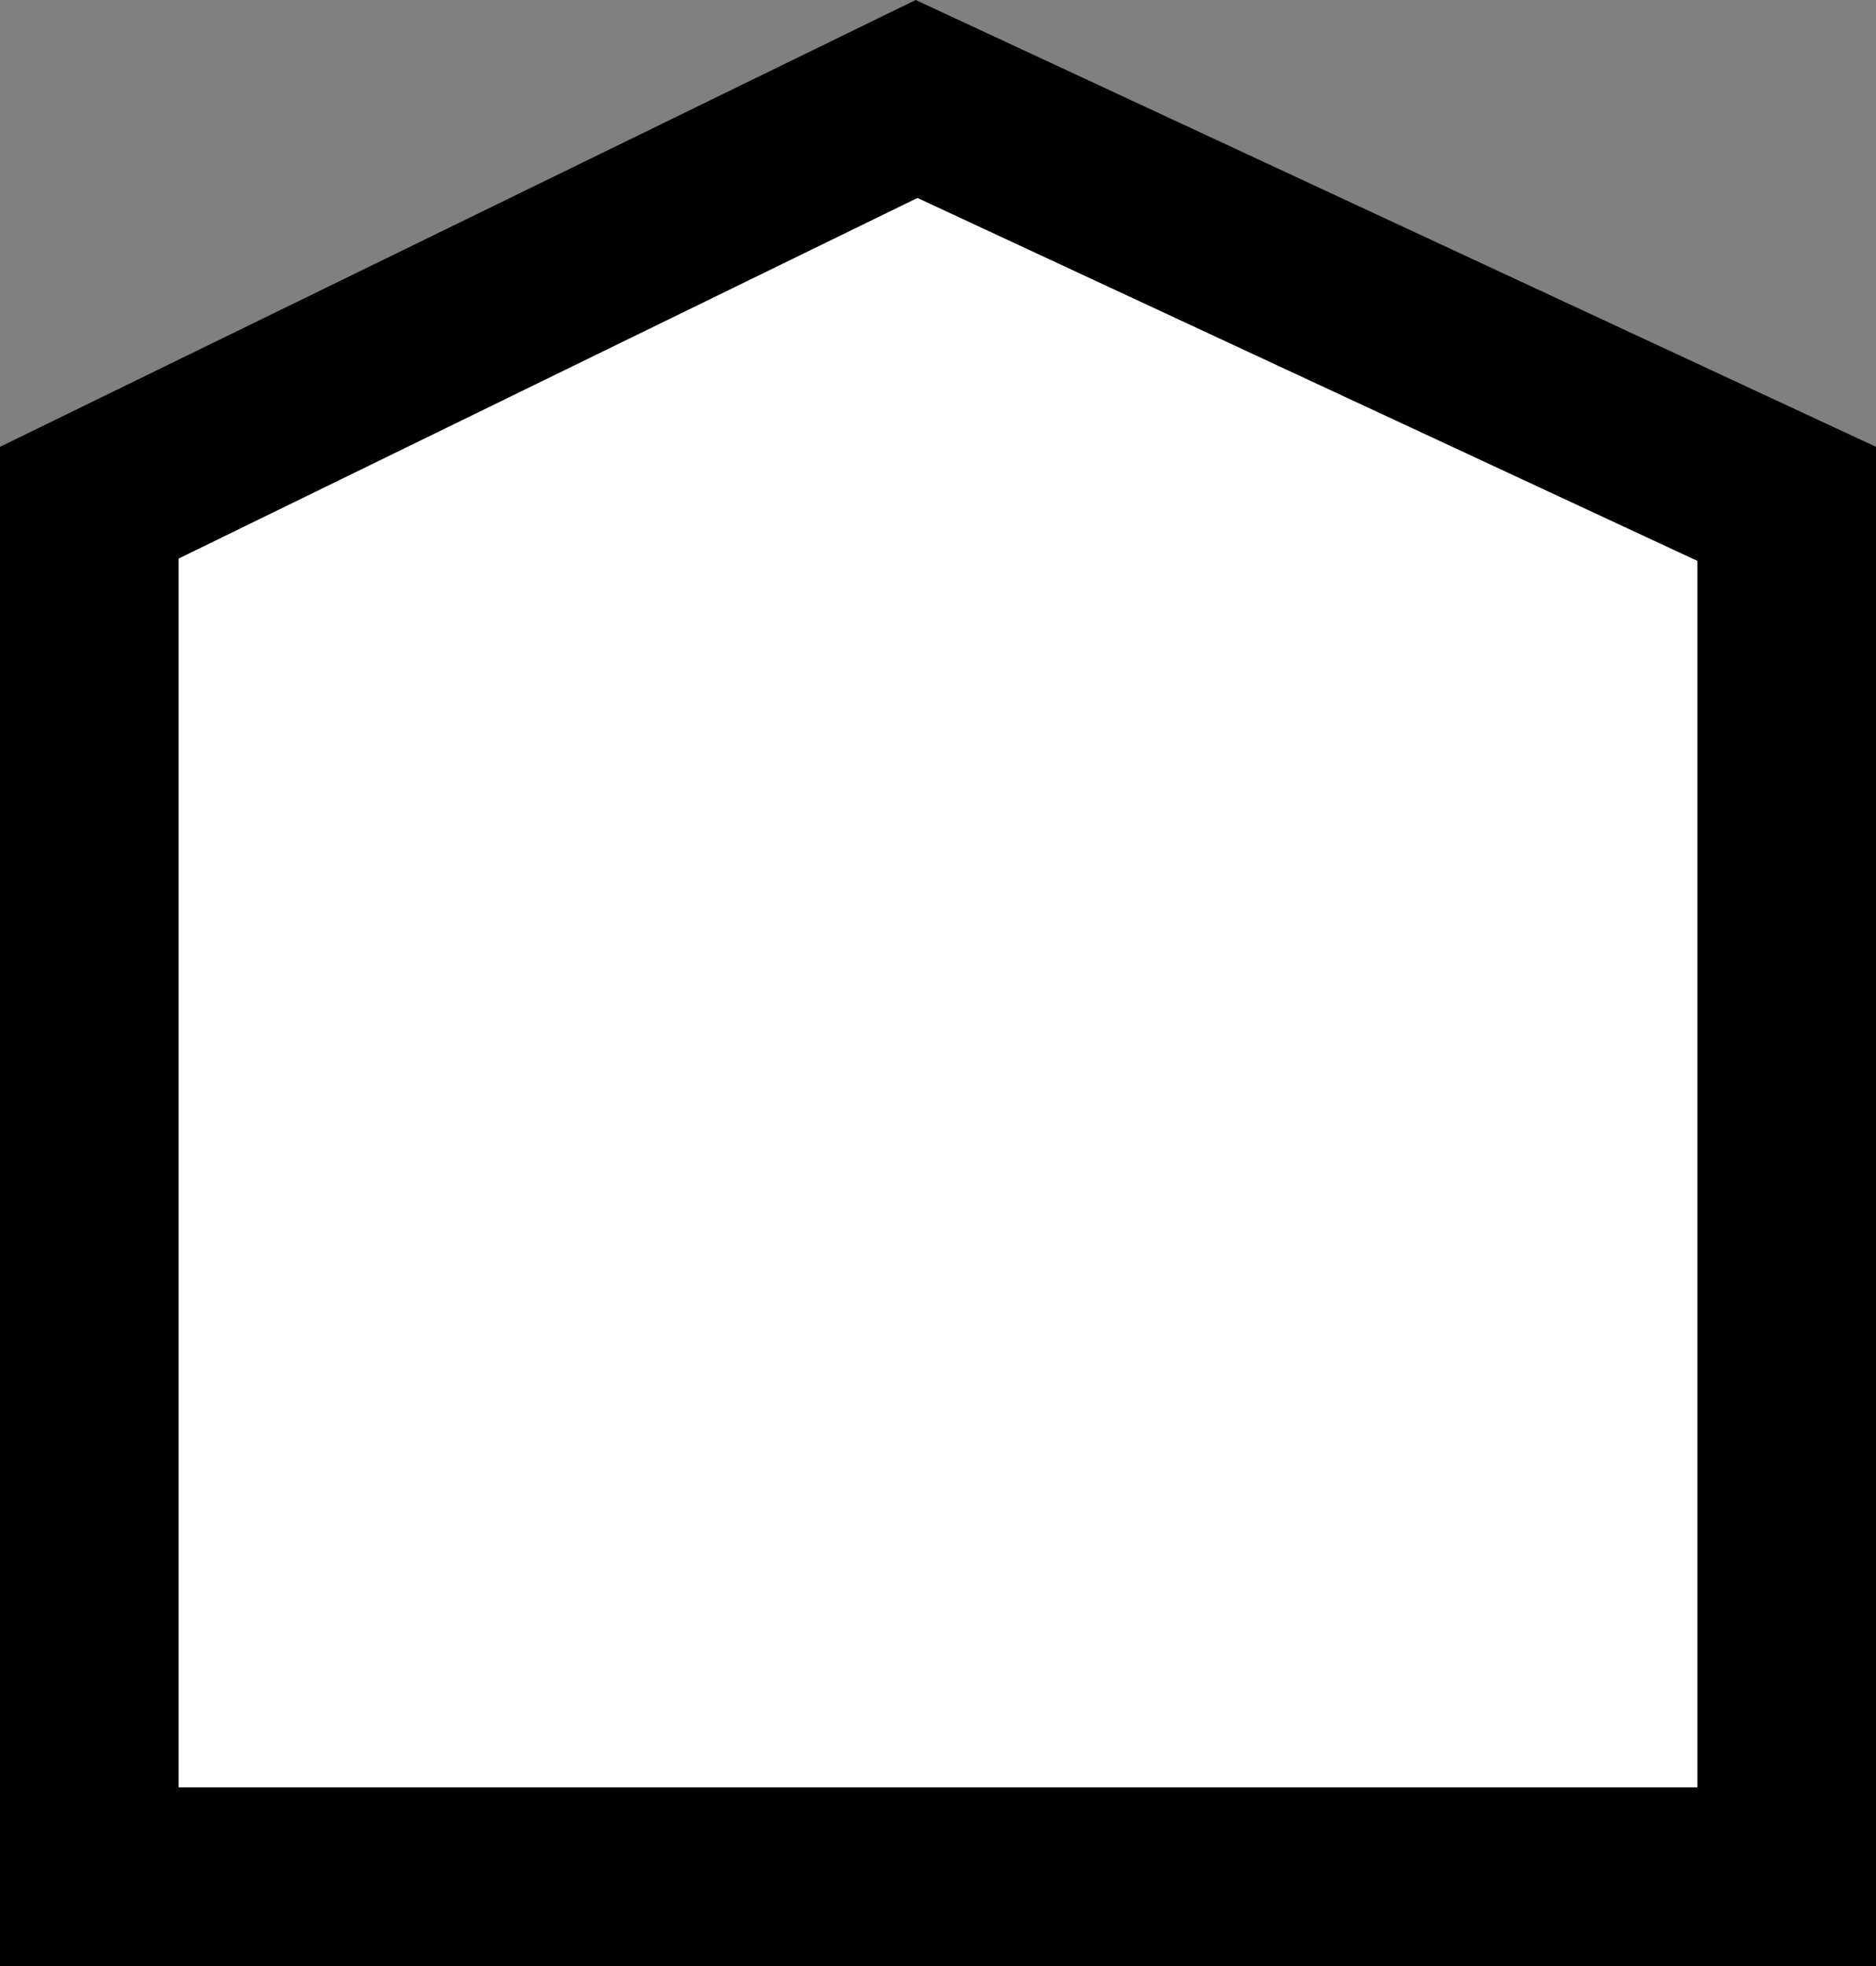
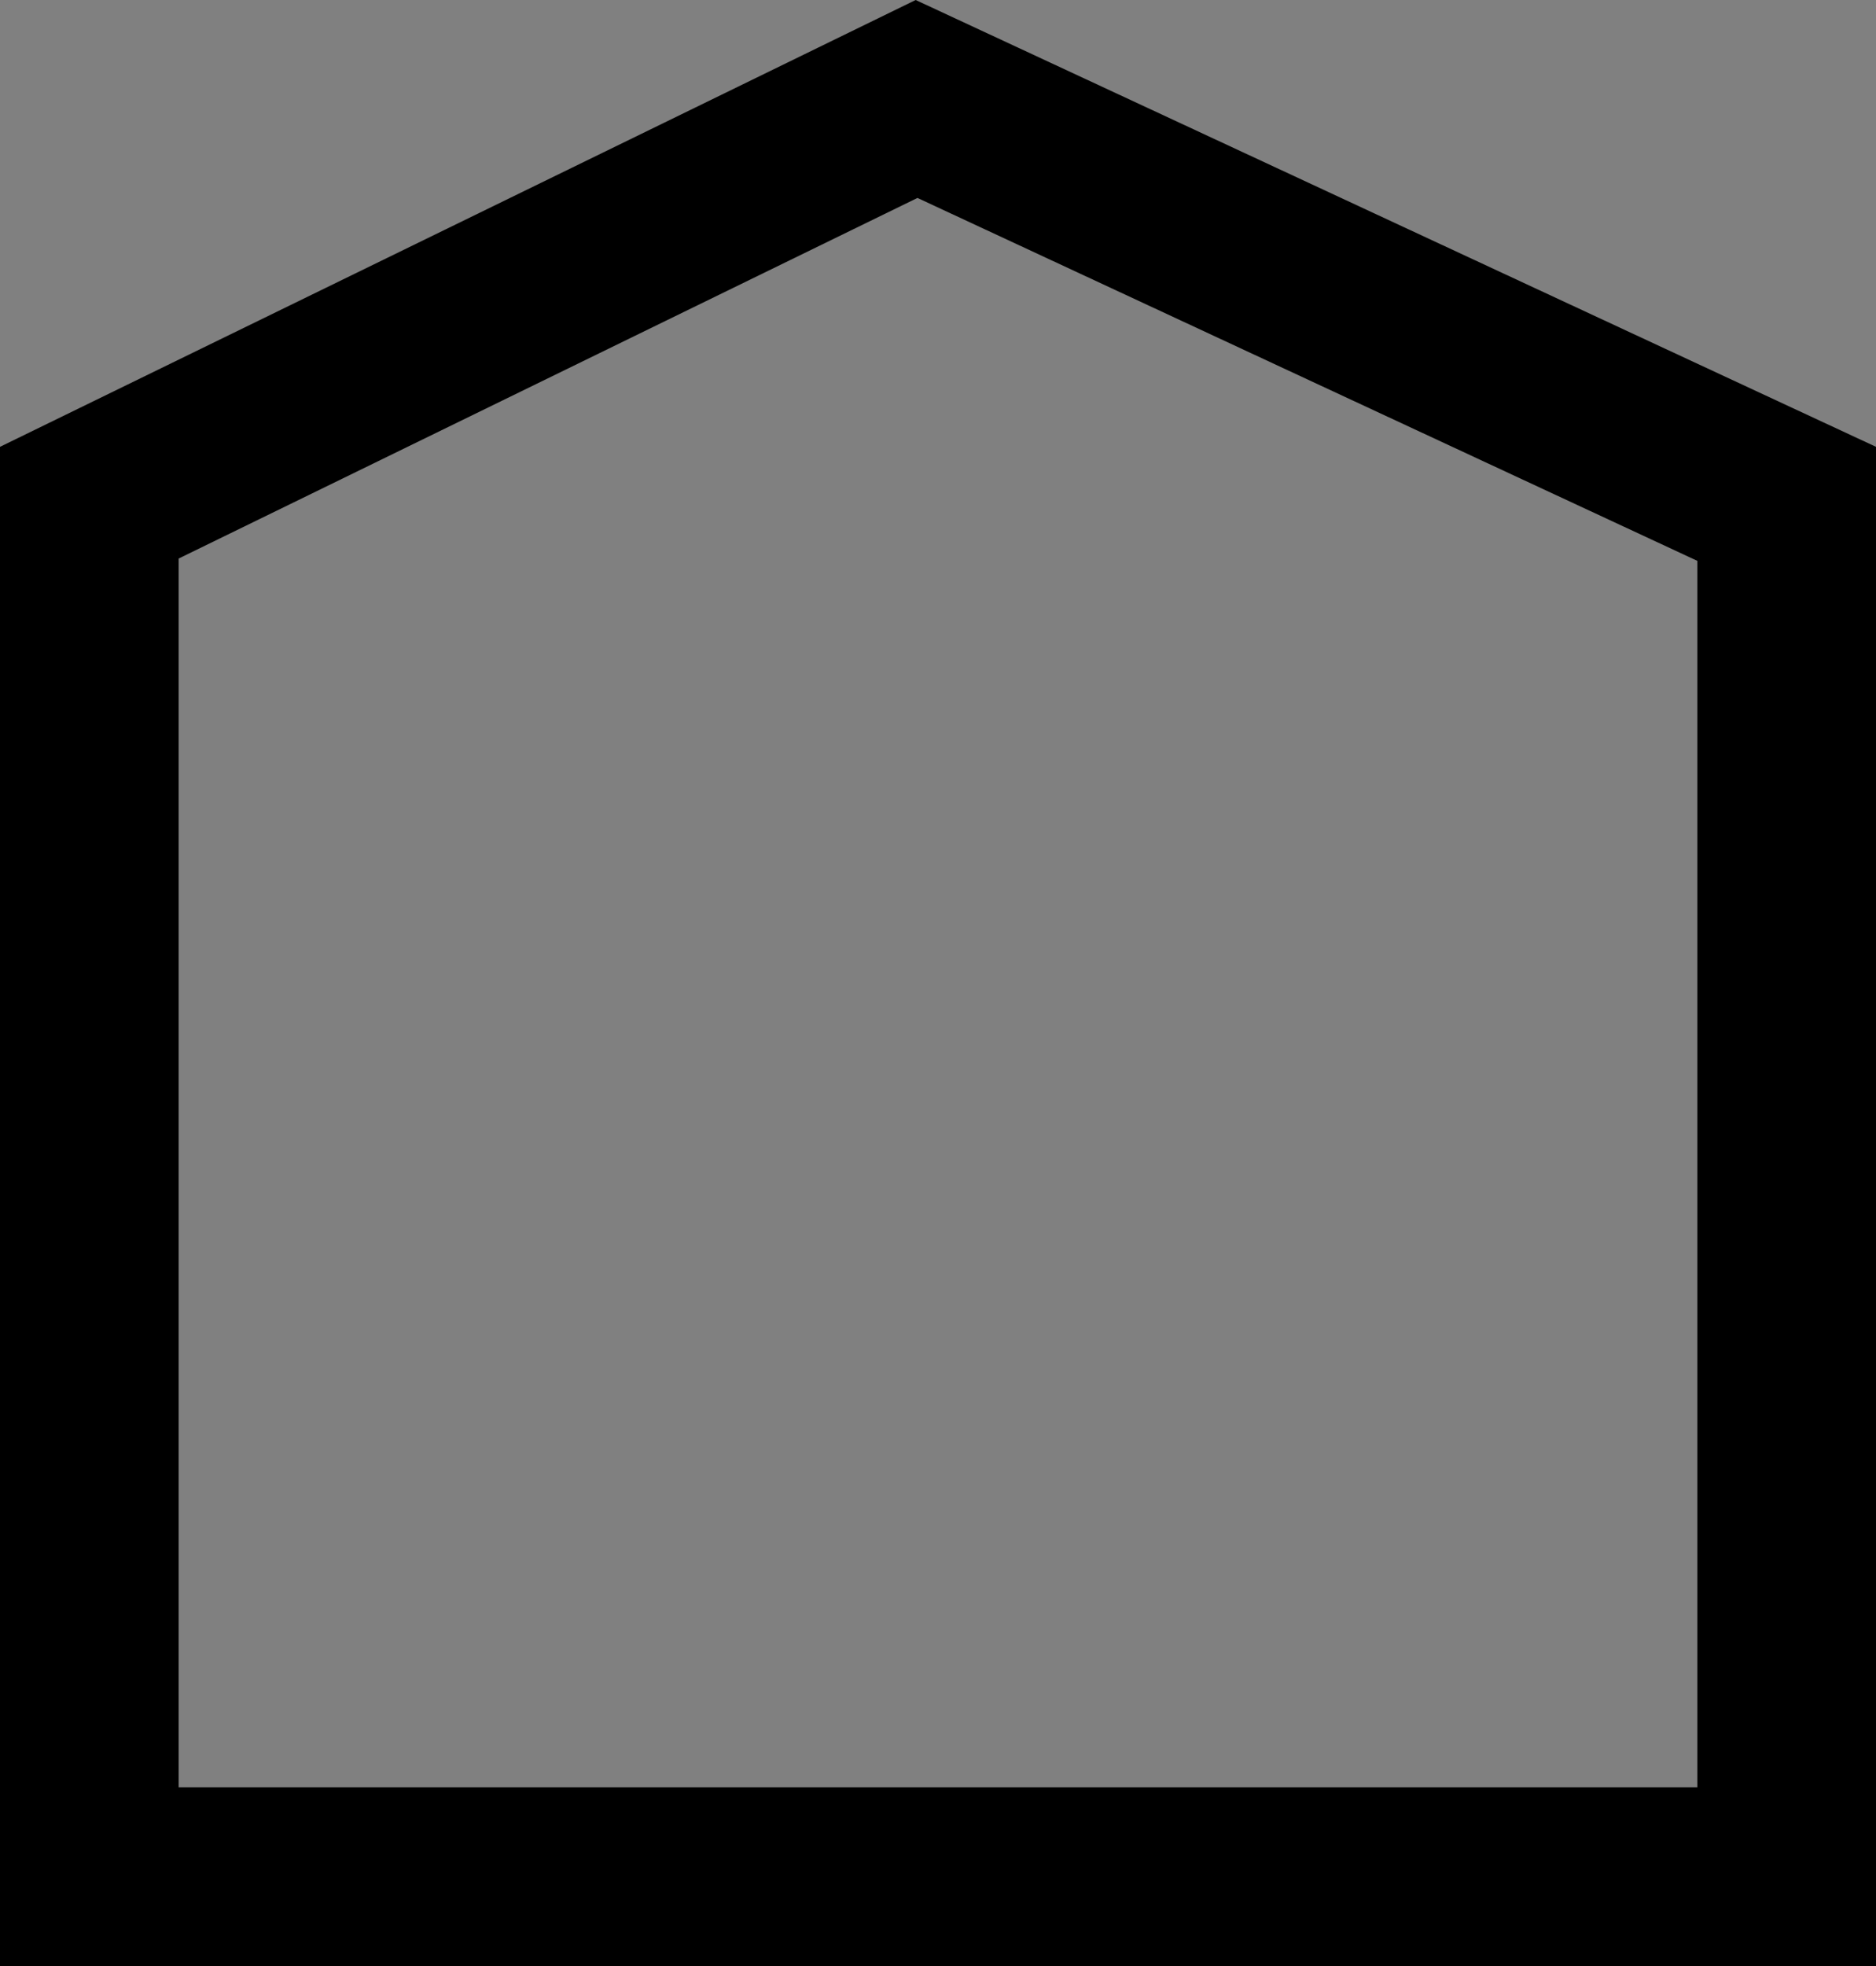
<svg xmlns="http://www.w3.org/2000/svg" width="21" height="22" viewBox="0 0 21 22">
  <rect x="0" y="0" width="21" height="22" fill="#808080" stroke="none" />
  <g id="パス_58" data-name="パス 58" transform="translate(0 5)" fill="#fff">
-     <path d="M 20 16 L 1 16 L 1 0.625 L 10.26 -3.892 L 20 0.638 L 20 16 Z" stroke="none" />
    <path d="M 10.27 -2.785 L 2 1.25 L 2 15 L 19 15 L 19 1.276 L 10.27 -2.785 M 10.25 -5 L 21 0 L 21 17 L 0 17 L 0 0 L 10.25 -5 Z" stroke="none" fill="#000" />
  </g>
</svg>